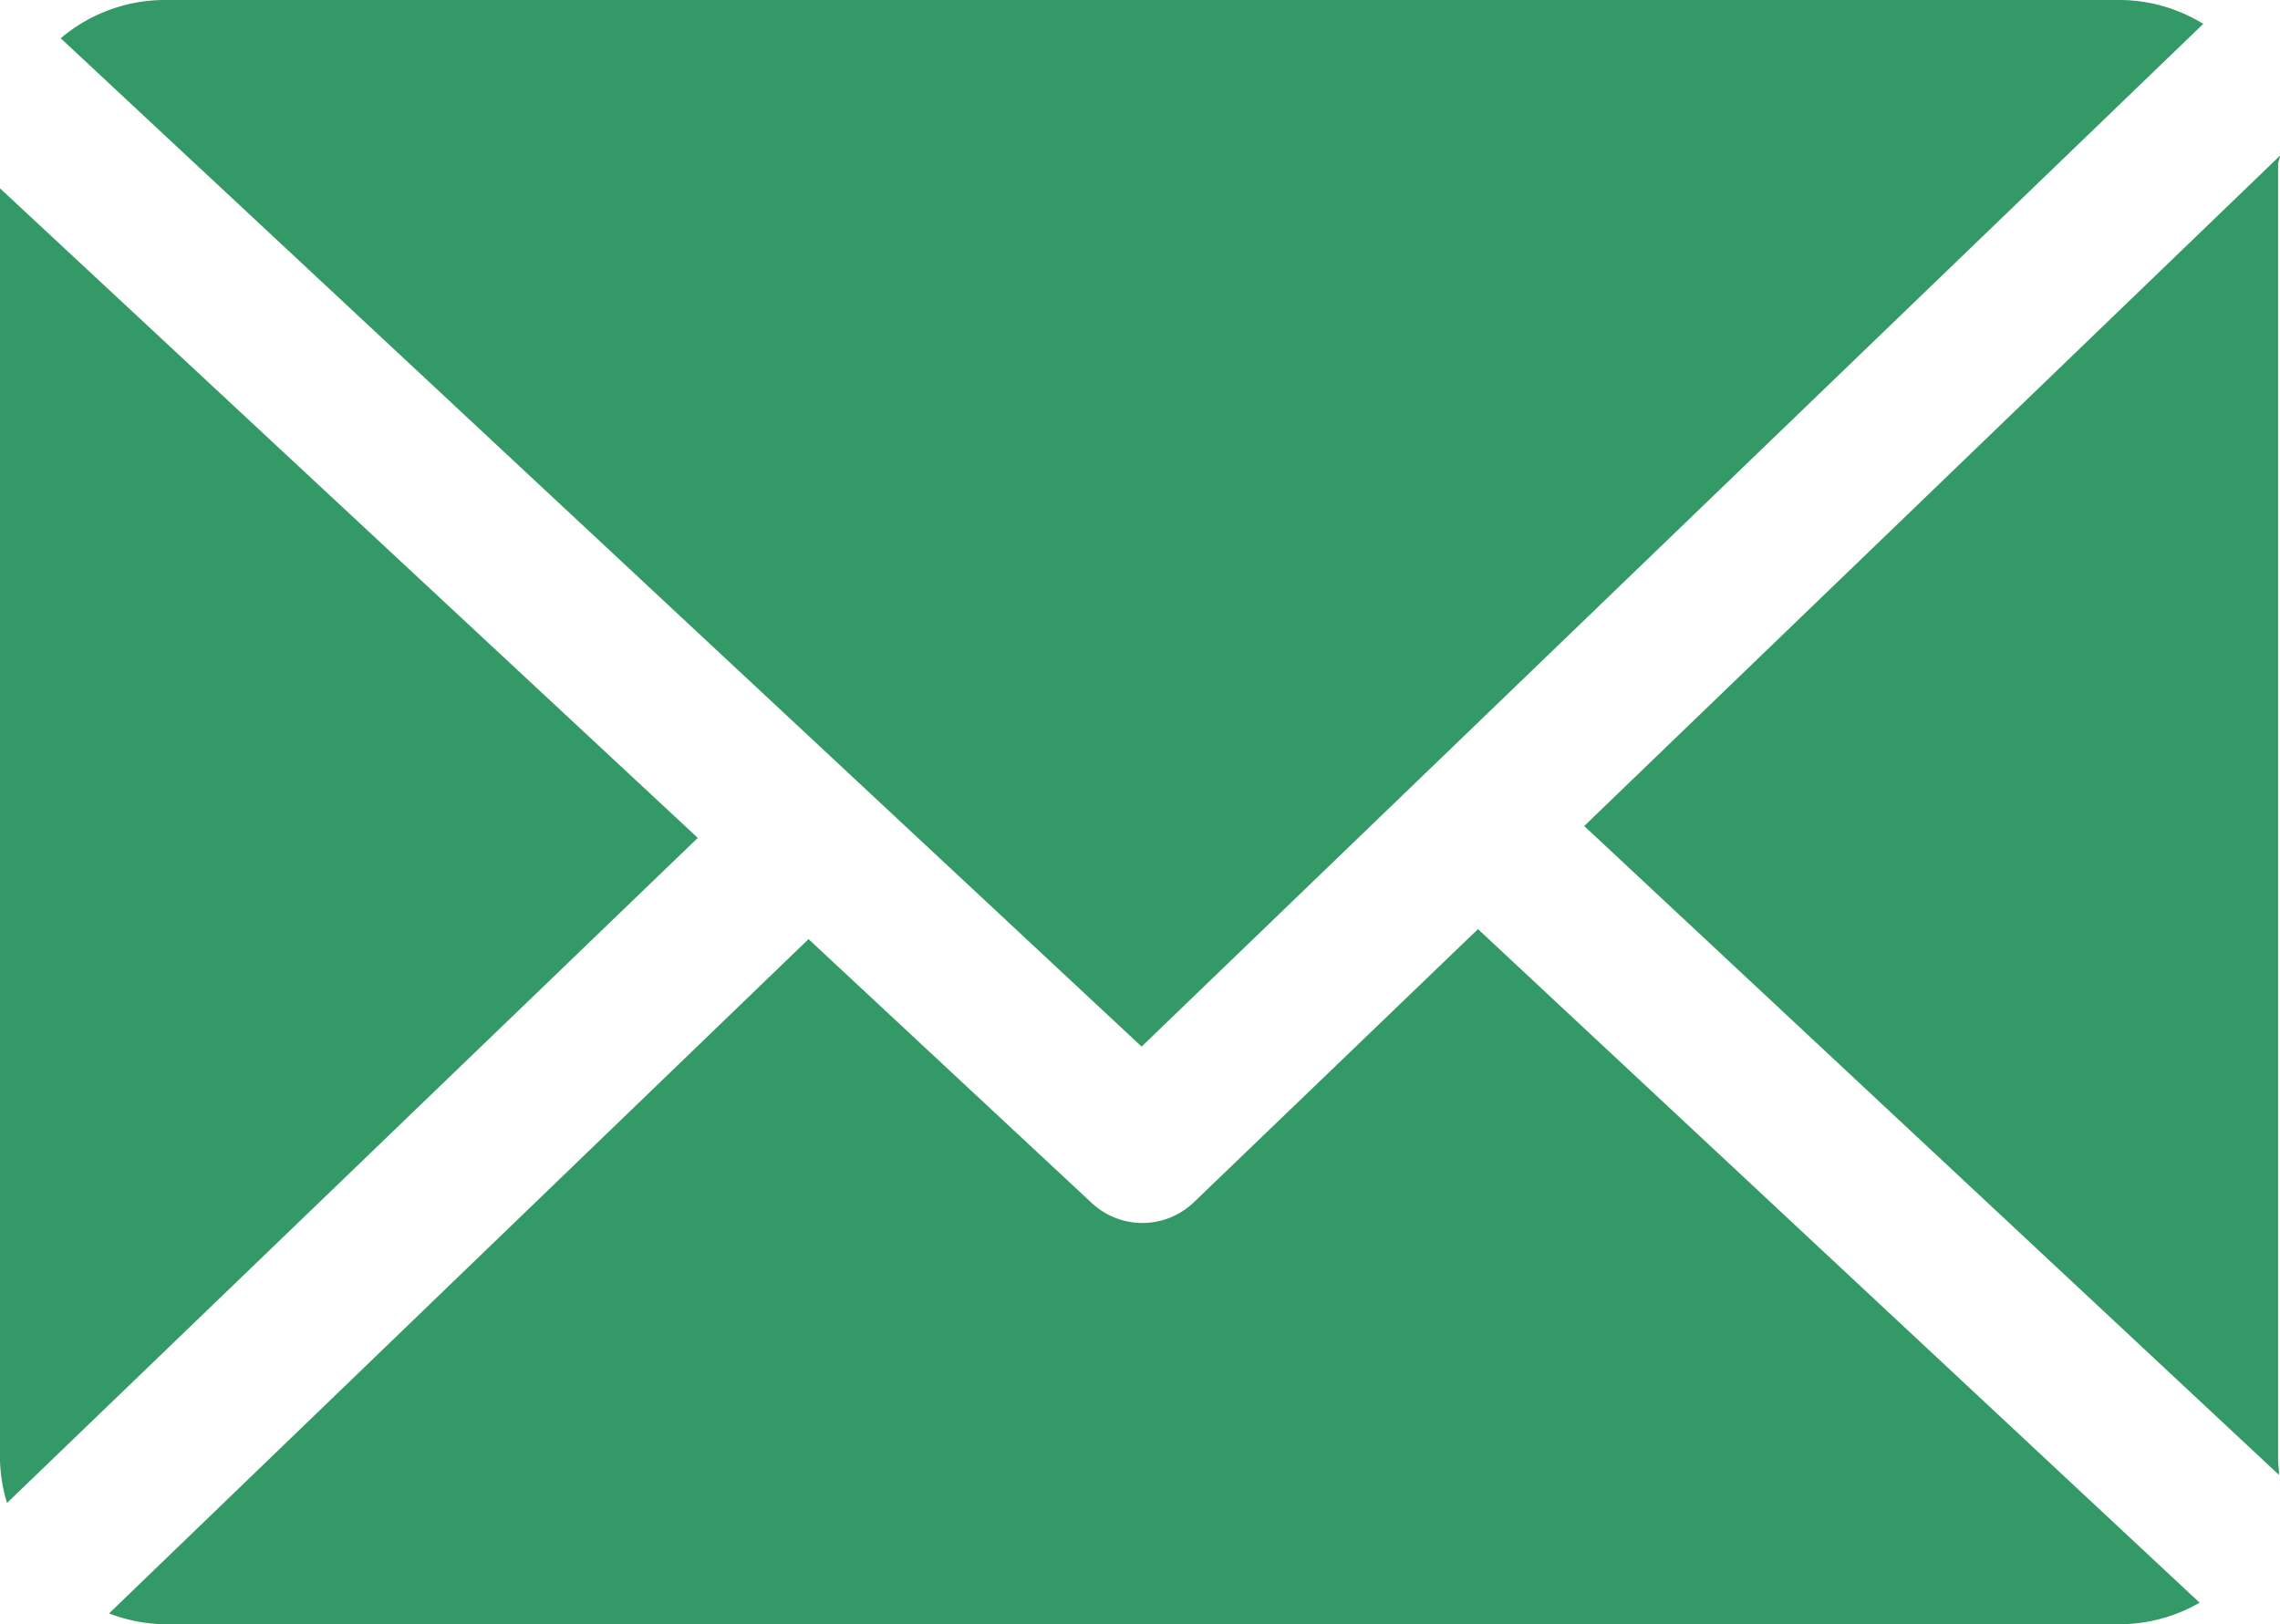
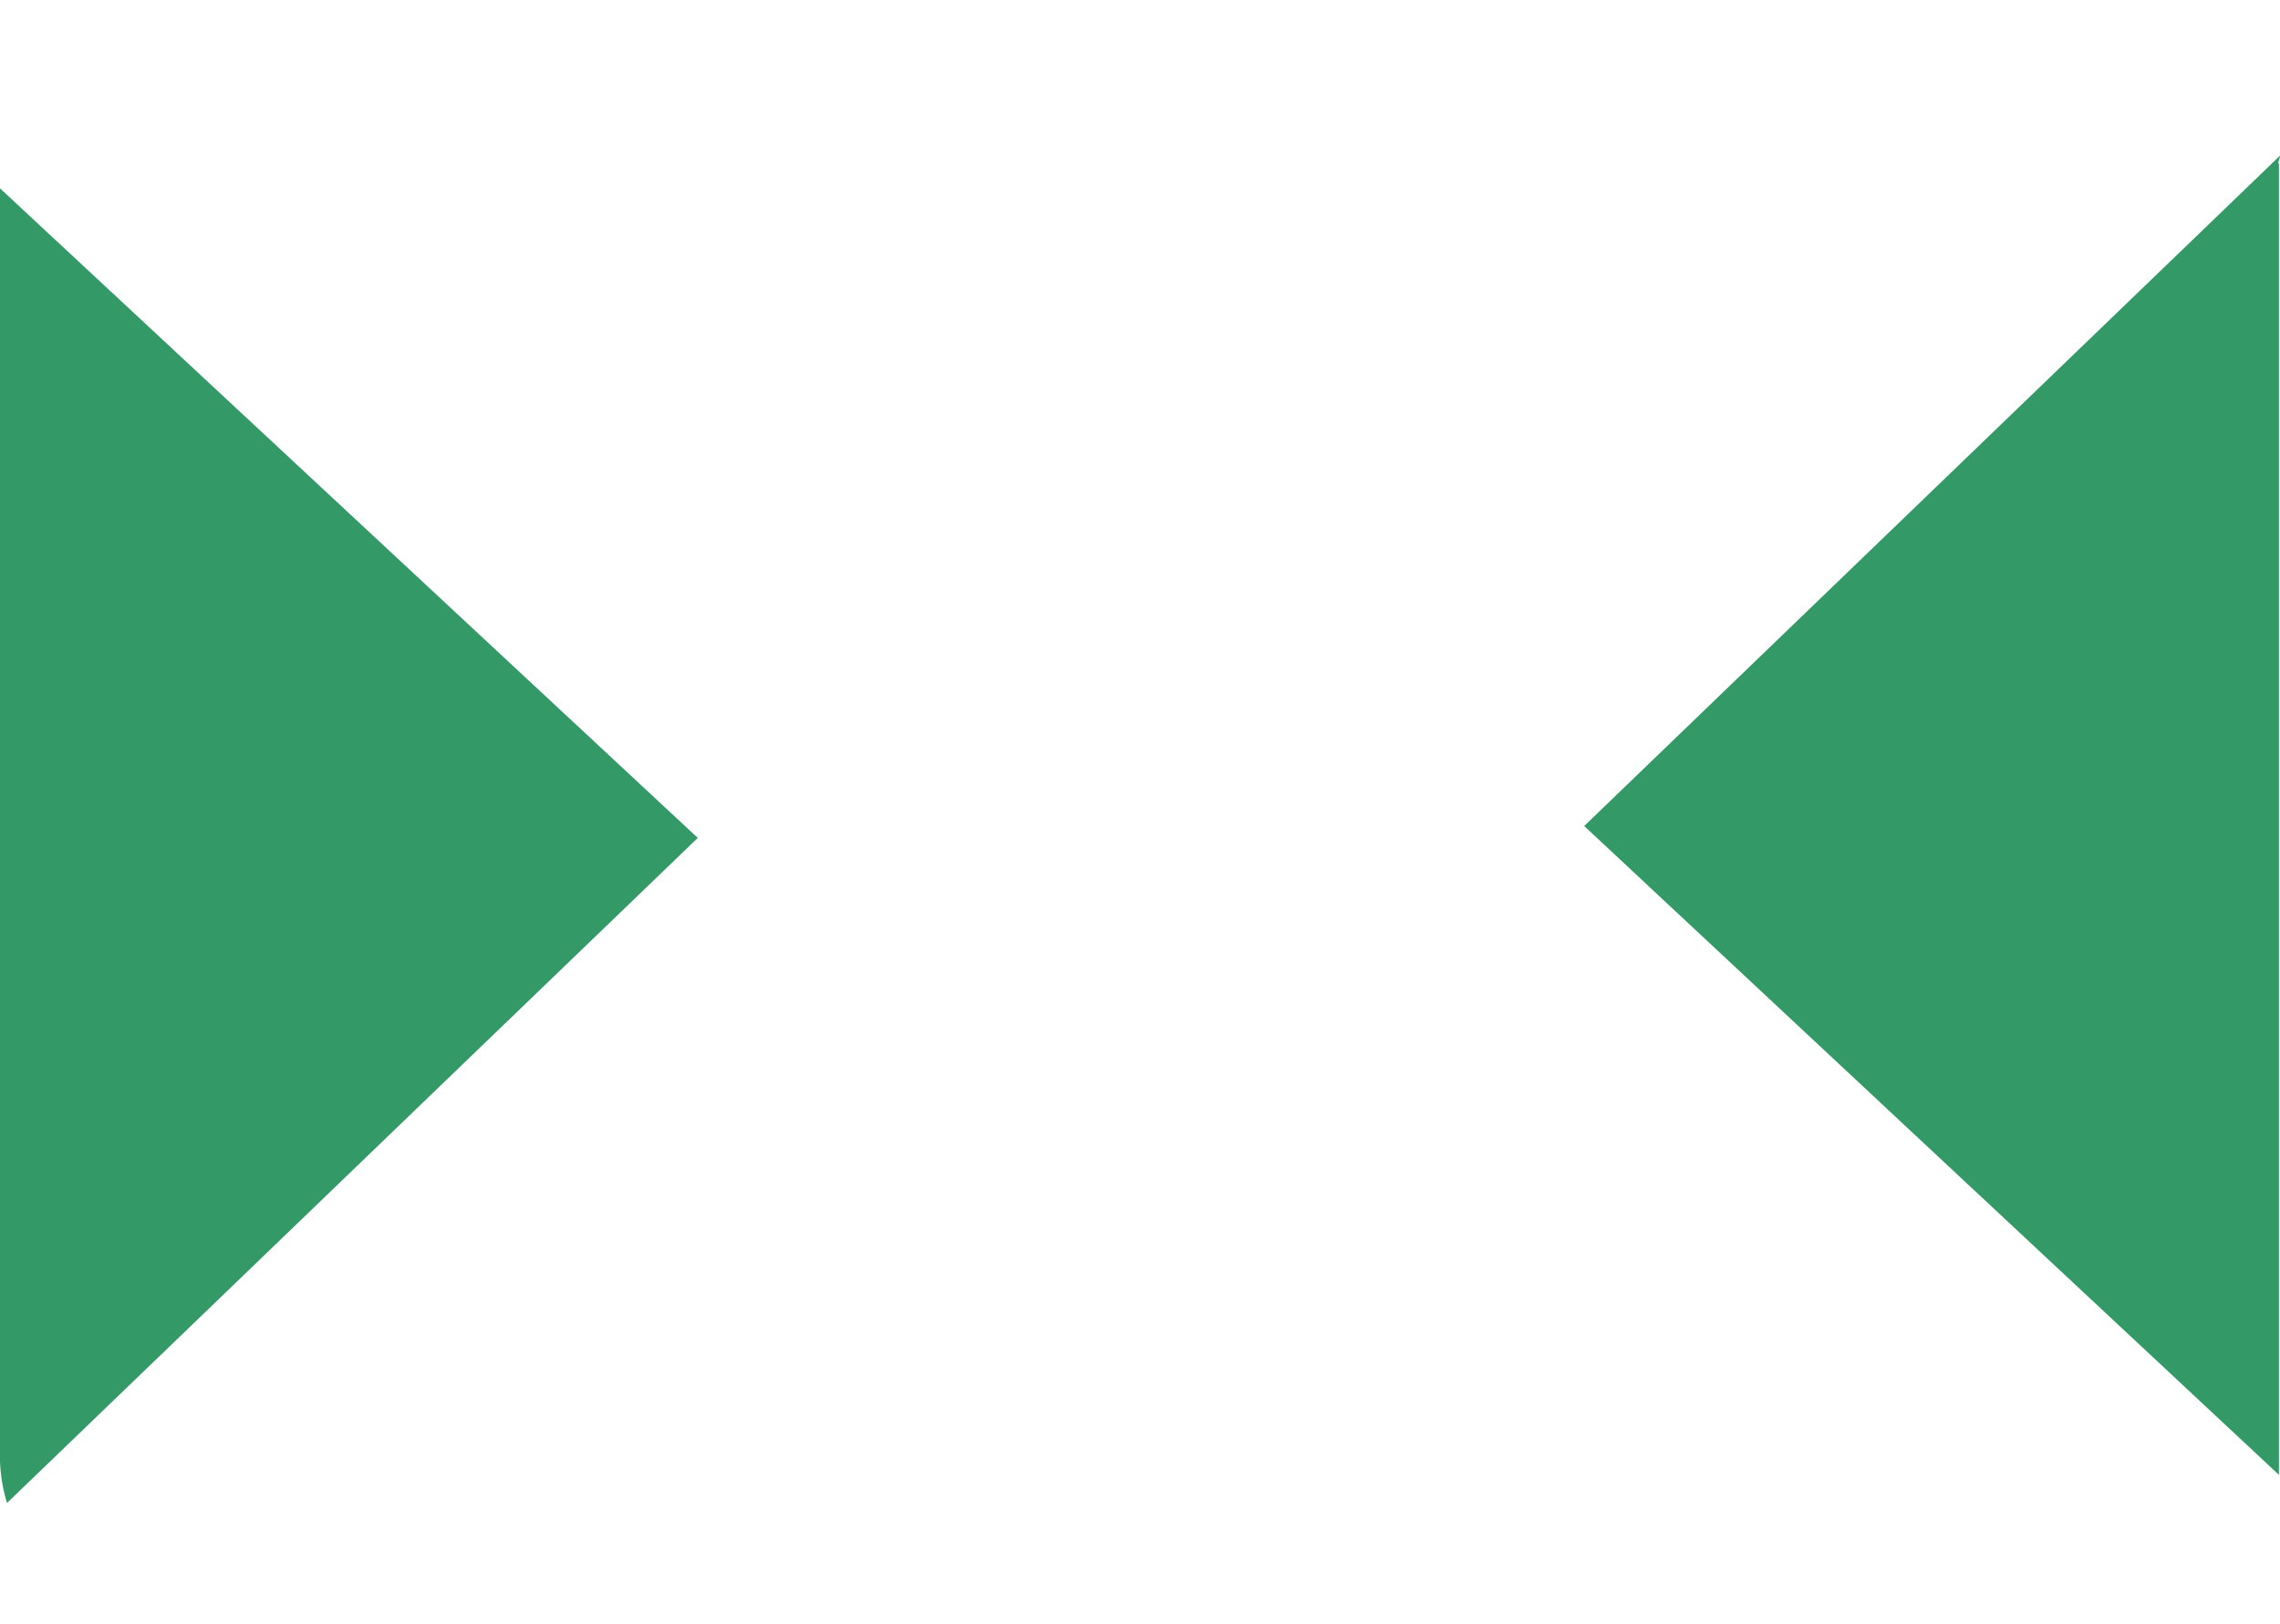
<svg xmlns="http://www.w3.org/2000/svg" width="51.757" height="36.878" viewBox="0 0 51.757 36.878">
  <g id="icon_contact" transform="translate(0 -33.085)">
-     <path id="パス_210" data-name="パス 210" d="M175.685,48.981c0-.059.041-.117.038-.175L159.929,64.025,175.7,78.757c.009-.105-.019-.211-.019-.319V48.981Z" transform="translate(-123.967 -12.186)" fill="#396" />
-     <path id="パス_211" data-name="パス 211" d="M42.085,126.9l-6.448,6.2a1.686,1.686,0,0,1-2.319.019l-6.43-5.992L11.01,142.436a3.659,3.659,0,0,0,1.234.246H56.692a3.656,3.656,0,0,0,1.774-.489Z" transform="translate(-8.534 -72.72)" fill="#396" />
-     <path id="パス_212" data-name="パス 212" d="M30.667,56.847l24.1-23.22a3.653,3.653,0,0,0-1.862-.542H8.462a3.663,3.663,0,0,0-2.332.869Z" transform="translate(-4.752)" fill="#396" />
+     <path id="パス_210" data-name="パス 210" d="M175.685,48.981c0-.059.041-.117.038-.175L159.929,64.025,175.7,78.757V48.981Z" transform="translate(-123.967 -12.186)" fill="#396" />
    <path id="パス_213" data-name="パス 213" d="M0,52.1V80.991a3.668,3.668,0,0,0,.159.957l15.681-15.1Z" transform="translate(0 -14.739)" fill="#396" />
  </g>
</svg>